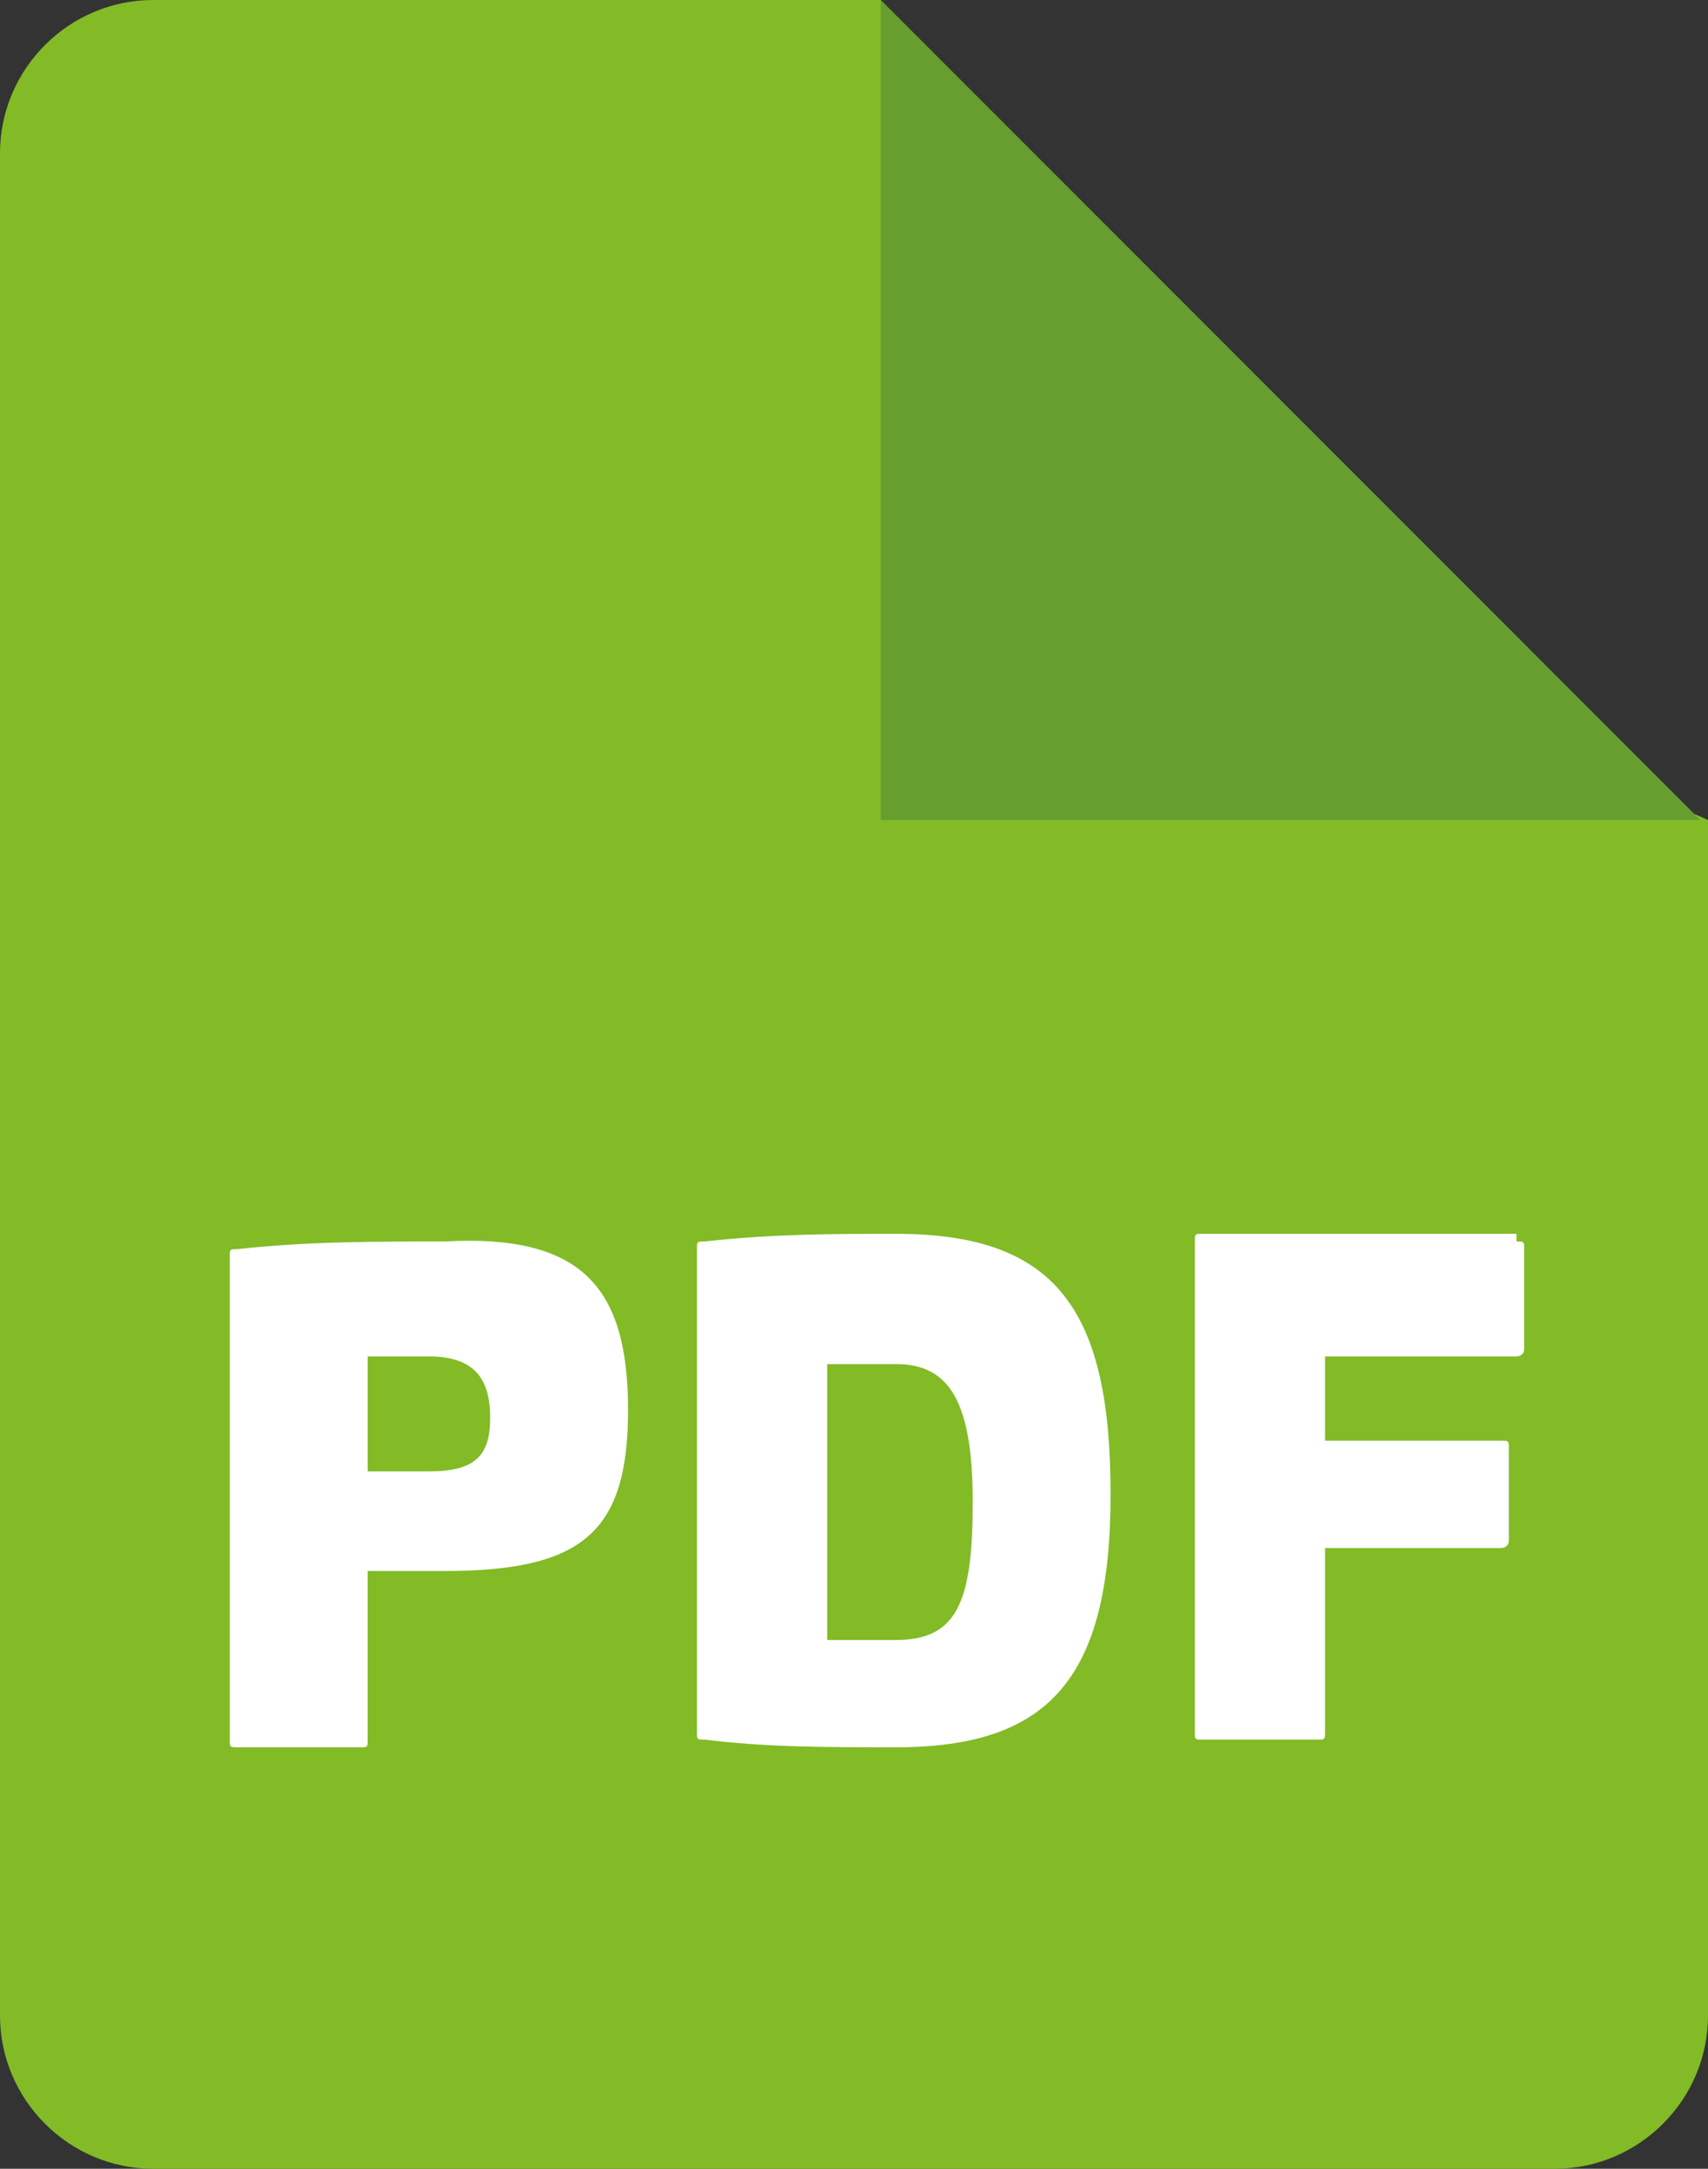
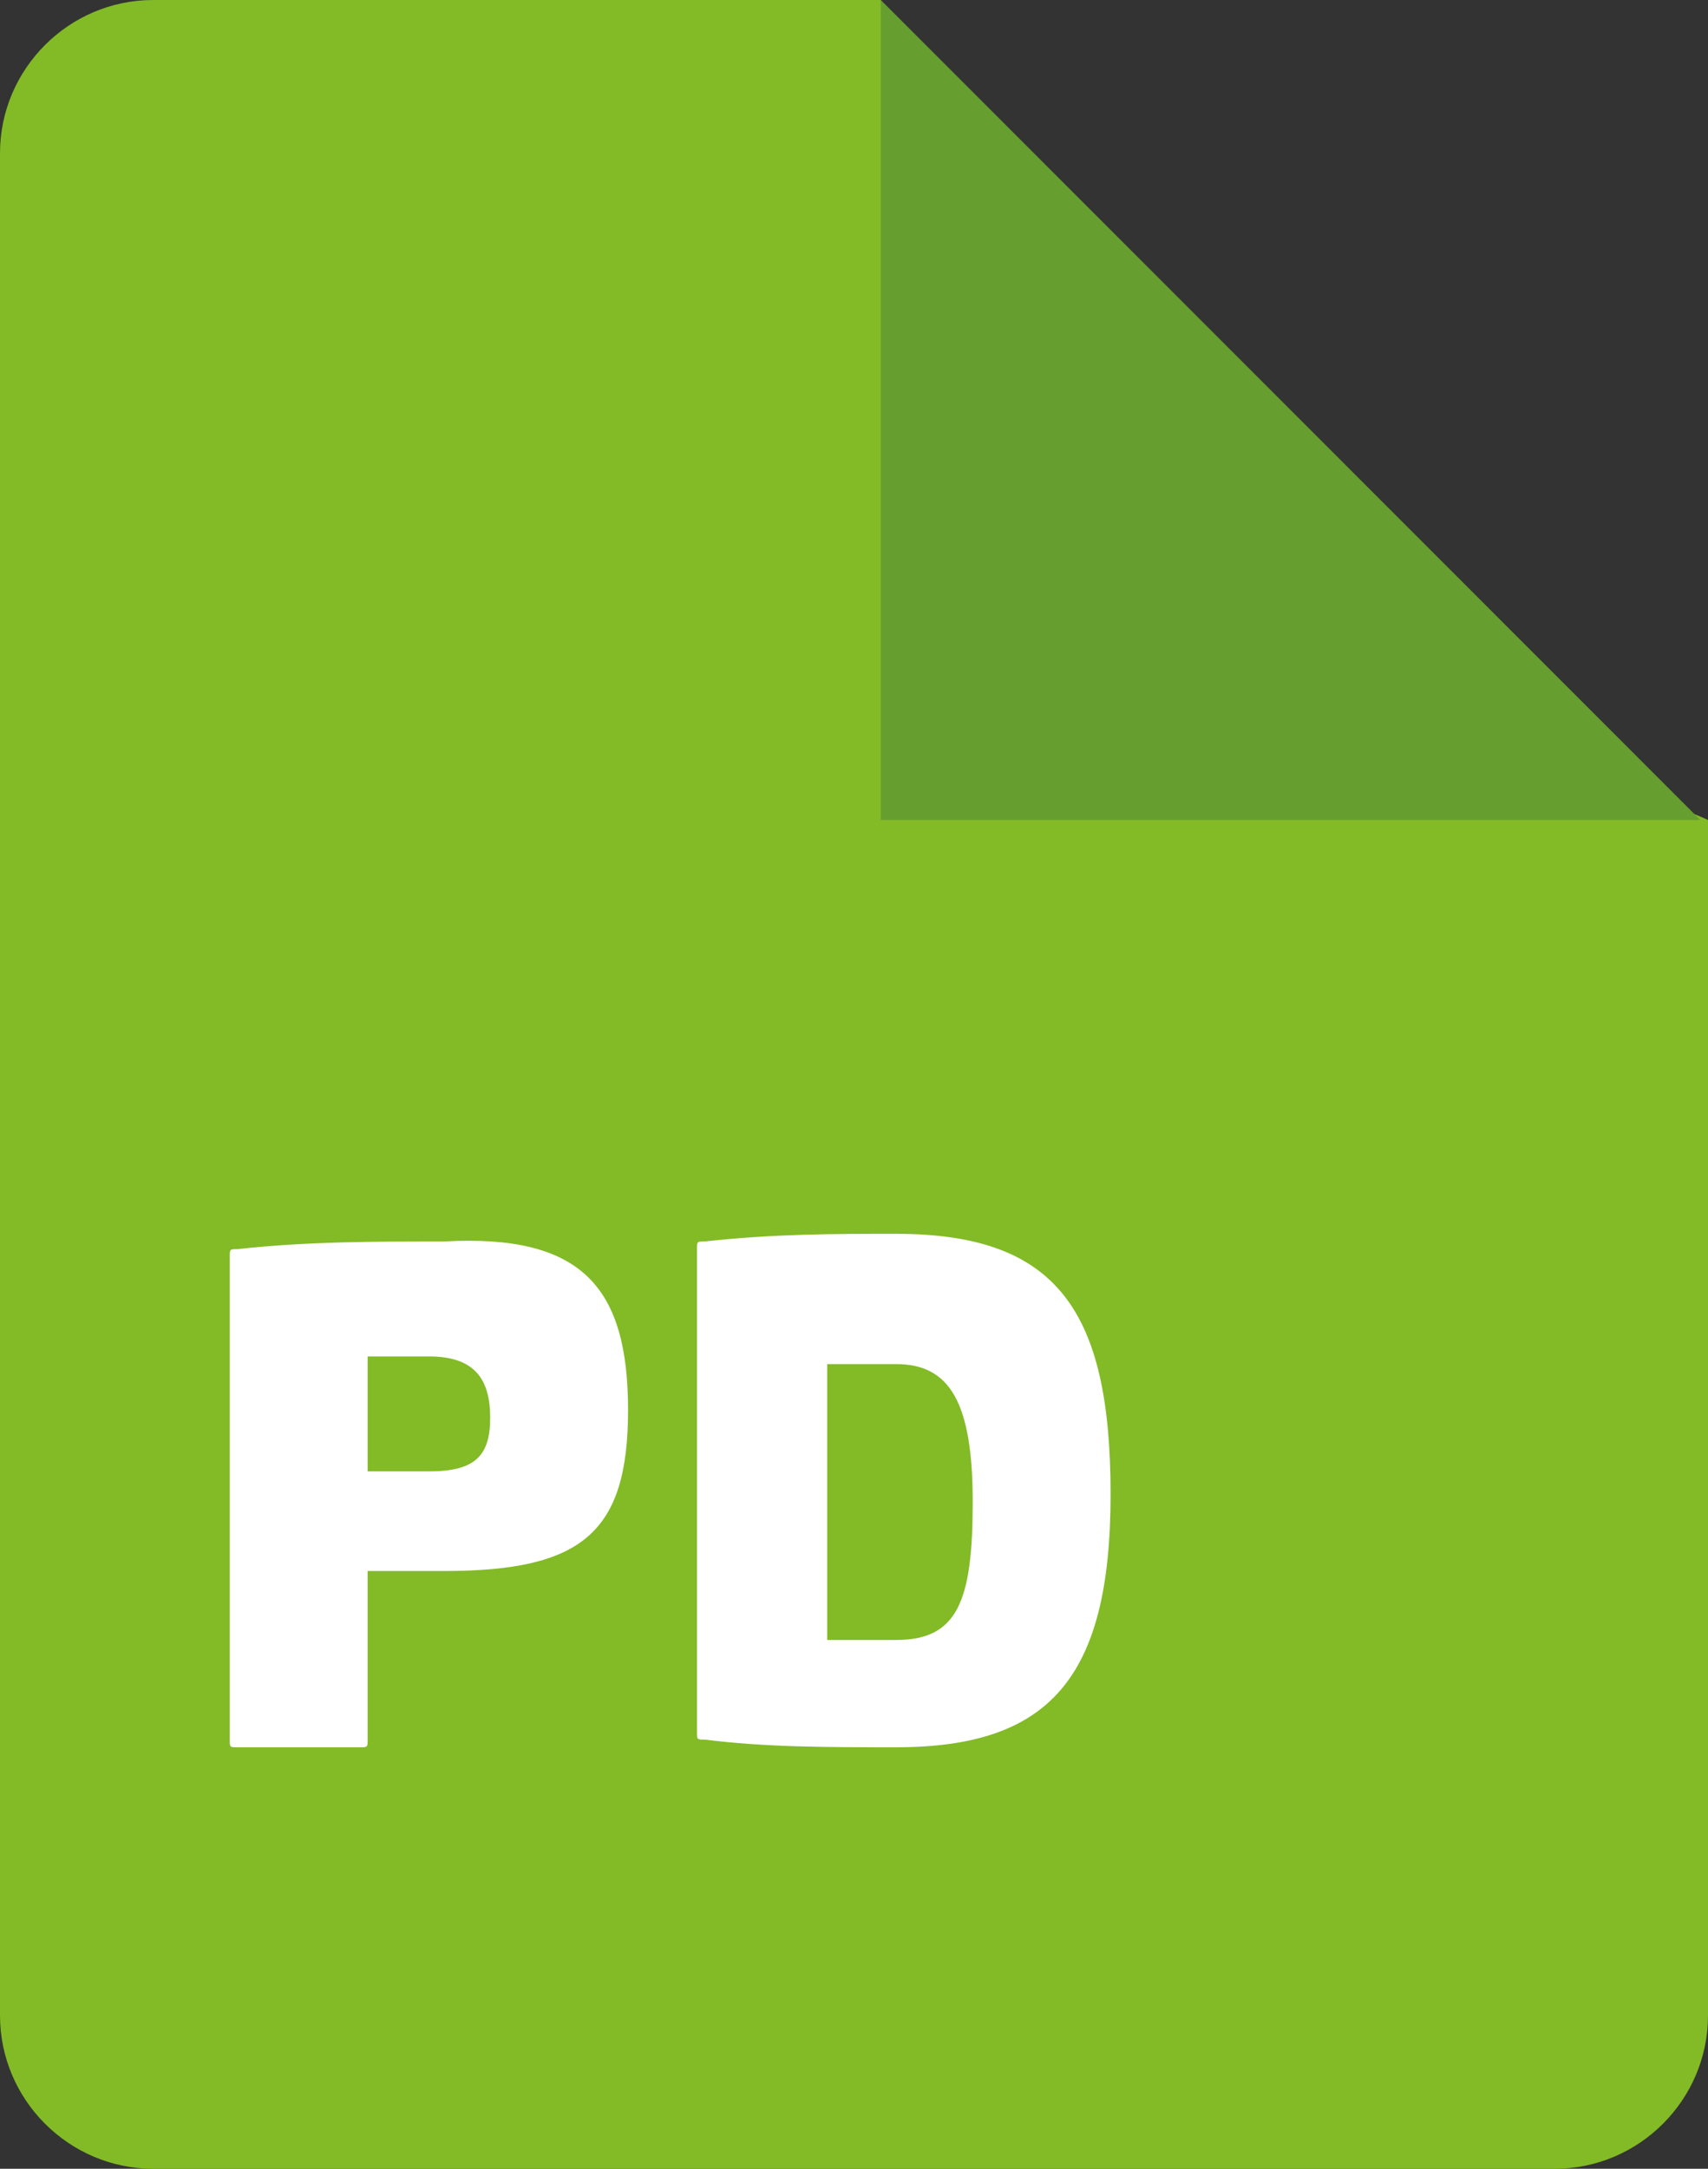
<svg xmlns="http://www.w3.org/2000/svg" enable-background="new 0 0 22.3 28.3" version="1.1" viewBox="0 0 22.3 28.3" width="22.3px" height="28.3px" xml:space="preserve">
  <rect x="0" y="0" width="22.3" height="28.3" fill="#333333" stroke="none" />
  <style type="text/css">
	.st0{fill:#82BB26;}
	.st1{fill:#669E30;}
	.st2{fill:#FFFFFF;}
</style>
  <path class="st0" d="M0,2v24.3c0,1.1,0.9,2,2,2h18.3c1.1,0,2-0.9,2-2V10.7c-1.1-0.5-1.7-0.4-2.1-0.8l-8-5.5c-0.4-0.4-0.2-3-0.7-4.4  L2,0C0.9,0,0,0.9,0,2z" />
  <polygon class="st1" points="11.5 0 22.2 10.7 11.5 10.7" />
  <path class="st2" d="m8.2 18.4c0 1.6-0.6 2.1-2.4 2.1h-1v2.2c0 0.1 0 0.1-0.1 0.1h-1.6c-0.1 0-0.1 0-0.1-0.1v-6.3c0-0.1 0-0.1 0.1-0.1 0.9-0.1 1.8-0.1 2.7-0.1 1.8-0.1 2.4 0.6 2.4 2.2zm-3.4-0.7v1.5h0.8c0.6 0 0.8-0.2 0.8-0.7s-0.2-0.8-0.8-0.8h-0.8z" />
  <path class="st2" d="m14.5 19.5c0 2.4-0.8 3.3-2.8 3.3-0.9 0-1.7 0-2.5-0.1-0.1 0-0.1 0-0.1-0.1v-6.3c0-0.1 0-0.1 0.1-0.1 0.9-0.1 1.7-0.1 2.5-0.1 2.1 0 2.8 1 2.8 3.4zm-3.7-1.8v3.7h0.9c0.8 0 1-0.5 1-1.8s-0.3-1.8-1-1.8h-0.9z" />
-   <path class="st2" d="m19.8 16.2c0.1 0 0.1 0 0.1 0.1v1.3c0 0.1-0.1 0.1-0.1 0.1h-2.5v1.1h2.3c0.1 0 0.1 0 0.1 0.1v1.2c0 0.1-0.1 0.1-0.1 0.1h-2.3v2.4c0 0.1 0 0.1-0.1 0.1h-1.5c-0.1 0-0.1 0-0.1-0.1v-6.4c0-0.1 0-0.1 0.1-0.1h4.1z" />
</svg>